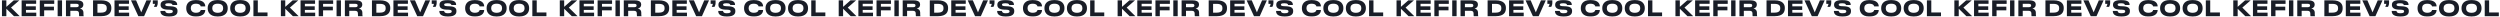
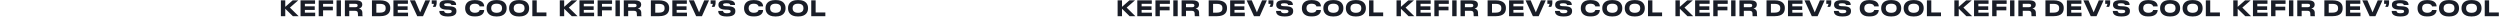
<svg xmlns="http://www.w3.org/2000/svg" width="14673" height="97" viewBox="0 0 14673 97" fill="none">
-   <path d="M37.285 95H11.511V1.912H37.285V40.198L80.826 1.912H113.608L64.561 44.577L115.735 95H82.078L37.285 51.209V95ZM126.977 1.912H212.182V22.181H152.376V37.32H210.305V58.34H152.376V74.481H212.933V95H126.977V1.912ZM233.523 1.912H318.353V22.556H259.172V39.197H316.601V60.467H259.172V95H233.523V1.912ZM364.133 1.912V95H338.358V1.912H364.133ZM412.885 22.431V42.2H448.794C459.304 42.2 462.182 37.696 462.182 32.316V32.065C462.182 26.685 459.304 22.431 448.794 22.431H412.885ZM469.564 50.208C482.2 53.085 489.833 60.718 489.833 74.356V83.99C489.833 90.996 490.458 92.873 491.334 94.374V95H464.684C464.309 94.374 463.808 92.623 463.808 88.494V80.862C463.808 68.85 459.429 63.345 446.417 63.345H412.885V95H387.11V1.912H449.795C485.203 1.912 489.207 16.676 489.207 26.811V28.062C489.207 39.698 481.2 47.58 469.564 50.208ZM546.074 95V1.912H593.744C642.29 1.912 653.426 26.31 653.426 45.203V48.956C653.426 68.475 644.918 95 593.87 95H546.074ZM571.849 22.556V74.23H592.618C623.898 74.23 626.651 58.966 626.651 48.456V47.705C626.651 37.195 623.648 22.556 592.618 22.556H571.849ZM672.048 1.912H757.254V22.181H697.447V37.32H755.377V58.34H697.447V74.481H758.004V95H672.048V1.912ZM845.783 95H811.876L768.71 1.912H798.738L829.017 72.479L859.421 1.912H887.447L845.783 95ZM919.679 40.323H903.288C906.166 35.193 909.044 28.062 910.045 22.682H896.907V1.912H925.935V17.927C925.935 26.936 922.056 35.569 919.679 40.323ZM993.924 96.626H990.296C946.629 96.626 941.624 76.858 941.624 65.722V64.346H969.651C970.026 68.475 971.778 77.734 991.547 77.734H992.423C1011.82 77.734 1014.32 71.978 1014.32 66.598C1014.32 60.968 1010.69 57.59 995.3 56.964L982.914 56.589C952.385 55.588 942.625 43.451 942.625 29.438V28.312C942.625 13.798 950.383 0.786 988.919 0.786H993.173C1034.34 0.786 1039.97 15.8 1039.97 28.062V29.438H1012.32C1011.69 25.309 1009.44 19.178 991.422 19.178H990.17C973.655 19.178 969.776 22.306 969.776 27.436C969.776 32.191 973.154 35.694 987.793 36.319L1000.68 36.82C1033.84 38.196 1041.84 48.956 1041.84 64.096V65.597C1041.84 79.235 1035.59 96.626 993.924 96.626ZM1152.68 96.376H1146.93C1104.39 96.376 1093.13 69.1 1093.13 50.083V46.329C1093.13 26.936 1104.39 0.536 1146.93 0.536H1152.68C1191.72 0.536 1204.73 19.679 1204.73 37.32V37.571H1178.21C1177.83 34.943 1174.33 21.806 1149.8 21.806C1127.03 21.806 1119.9 34.568 1119.9 47.08V48.831C1119.9 60.342 1127.28 74.981 1149.93 74.981C1174.7 74.981 1177.83 61.593 1178.21 58.59H1204.73V58.966C1204.73 75.982 1192.22 96.376 1152.68 96.376ZM1275.03 0.41H1280.53C1324.07 0.41 1336.46 25.935 1336.46 46.329V50.083C1336.46 70.101 1324.07 96.501 1280.53 96.501H1275.03C1231.49 96.501 1219.1 70.101 1219.1 50.083V46.329C1219.1 26.06 1231.49 0.41 1275.03 0.41ZM1309.69 49.081V47.33C1309.69 35.819 1304.06 21.681 1277.78 21.681C1251.76 21.681 1245.88 35.819 1245.88 47.33V49.081C1245.88 60.342 1252.13 75.106 1277.78 75.106C1303.93 75.106 1309.69 60.342 1309.69 49.081ZM1407.11 0.41H1412.62C1456.16 0.41 1468.54 25.935 1468.54 46.329V50.083C1468.54 70.101 1456.16 96.501 1412.62 96.501H1407.11C1363.57 96.501 1351.18 70.101 1351.18 50.083V46.329C1351.18 26.06 1363.57 0.41 1407.11 0.41ZM1441.77 49.081V47.33C1441.77 35.819 1436.14 21.681 1409.86 21.681C1383.84 21.681 1377.96 35.819 1377.96 47.33V49.081C1377.96 60.342 1384.21 75.106 1409.86 75.106C1436.01 75.106 1441.77 60.342 1441.77 49.081ZM1487.39 1.912H1513.17V73.104H1570.1V95H1487.39V1.912Z" fill="#191D27" />
  <path d="M1674.29 95H1648.51V1.912H1674.29V40.198L1717.83 1.912H1750.61L1701.56 44.577L1752.73 95H1719.08L1674.29 51.209V95ZM1763.98 1.912H1849.18V22.181H1789.38V37.32H1847.31V58.34H1789.38V74.481H1849.93V95H1763.98V1.912ZM1870.52 1.912H1955.35V22.556H1896.17V39.197H1953.6V60.467H1896.17V95H1870.52V1.912ZM2001.13 1.912V95H1975.36V1.912H2001.13ZM2049.88 22.431V42.2H2085.79C2096.3 42.2 2099.18 37.696 2099.18 32.316V32.065C2099.18 26.685 2096.3 22.431 2085.79 22.431H2049.88ZM2106.56 50.208C2119.2 53.085 2126.83 60.718 2126.83 74.356V83.99C2126.83 90.996 2127.46 92.873 2128.33 94.374V95H2101.68C2101.31 94.374 2100.81 92.623 2100.81 88.494V80.862C2100.81 68.85 2096.43 63.345 2083.42 63.345H2049.88V95H2024.11V1.912H2086.79C2122.2 1.912 2126.21 16.676 2126.21 26.811V28.062C2126.21 39.698 2118.2 47.58 2106.56 50.208ZM2183.07 95V1.912H2230.74C2279.29 1.912 2290.43 26.31 2290.43 45.203V48.956C2290.43 68.475 2281.92 95 2230.87 95H2183.07ZM2208.85 22.556V74.23H2229.62C2260.9 74.23 2263.65 58.966 2263.65 48.456V47.705C2263.65 37.195 2260.65 22.556 2229.62 22.556H2208.85ZM2309.05 1.912H2394.25V22.181H2334.45V37.32H2392.38V58.34H2334.45V74.481H2395V95H2309.05V1.912ZM2482.78 95H2448.88L2405.71 1.912H2435.74L2466.02 72.479L2496.42 1.912H2524.45L2482.78 95ZM2556.68 40.323H2540.29C2543.17 35.193 2546.04 28.062 2547.04 22.682H2533.91V1.912H2562.93V17.927C2562.93 26.936 2559.06 35.569 2556.68 40.323ZM2630.92 96.626H2627.3C2583.63 96.626 2578.62 76.858 2578.62 65.722V64.346H2606.65C2607.03 68.475 2608.78 77.734 2628.55 77.734H2629.42C2648.82 77.734 2651.32 71.978 2651.32 66.598C2651.32 60.968 2647.69 57.59 2632.3 56.964L2619.91 56.589C2589.38 55.588 2579.63 43.451 2579.63 29.438V28.312C2579.63 13.798 2587.38 0.786 2625.92 0.786H2630.17C2671.34 0.786 2676.97 15.8 2676.97 28.062V29.438H2649.32C2648.69 25.309 2646.44 19.178 2628.42 19.178H2627.17C2610.65 19.178 2606.78 22.306 2606.78 27.436C2606.78 32.191 2610.15 35.694 2624.79 36.319L2637.68 36.82C2670.84 38.196 2678.84 48.956 2678.84 64.096V65.597C2678.84 79.235 2672.59 96.626 2630.92 96.626ZM2789.68 96.376H2783.93C2741.39 96.376 2730.13 69.1 2730.13 50.083V46.329C2730.13 26.936 2741.39 0.536 2783.93 0.536H2789.68C2828.72 0.536 2841.73 19.679 2841.73 37.32V37.571H2815.21C2814.83 34.943 2811.33 21.806 2786.8 21.806C2764.03 21.806 2756.9 34.568 2756.9 47.08V48.831C2756.9 60.342 2764.28 74.981 2786.93 74.981C2811.7 74.981 2814.83 61.593 2815.21 58.59H2841.73V58.966C2841.73 75.982 2829.22 96.376 2789.68 96.376ZM2912.03 0.41H2917.53C2961.07 0.41 2973.46 25.935 2973.46 46.329V50.083C2973.46 70.101 2961.07 96.501 2917.53 96.501H2912.03C2868.49 96.501 2856.1 70.101 2856.1 50.083V46.329C2856.1 26.06 2868.49 0.41 2912.03 0.41ZM2946.69 49.081V47.33C2946.69 35.819 2941.06 21.681 2914.78 21.681C2888.76 21.681 2882.88 35.819 2882.88 47.33V49.081C2882.88 60.342 2889.13 75.106 2914.78 75.106C2940.93 75.106 2946.69 60.342 2946.69 49.081ZM3044.11 0.41H3049.62C3093.16 0.41 3105.54 25.935 3105.54 46.329V50.083C3105.54 70.101 3093.16 96.501 3049.62 96.501H3044.11C3000.57 96.501 2988.18 70.101 2988.18 50.083V46.329C2988.18 26.06 3000.57 0.41 3044.11 0.41ZM3078.77 49.081V47.33C3078.77 35.819 3073.14 21.681 3046.86 21.681C3020.84 21.681 3014.96 35.819 3014.96 47.33V49.081C3014.96 60.342 3021.21 75.106 3046.86 75.106C3073.01 75.106 3078.77 60.342 3078.77 49.081ZM3124.39 1.912H3150.17V73.104H3207.1V95H3124.39V1.912Z" fill="#191D27" />
  <path d="M3311.29 95H3285.51V1.912H3311.29V40.198L3354.83 1.912H3387.61L3338.56 44.577L3389.73 95H3356.08L3311.29 51.209V95ZM3400.98 1.912H3486.18V22.181H3426.38V37.32H3484.31V58.34H3426.38V74.481H3486.93V95H3400.98V1.912ZM3507.52 1.912H3592.35V22.556H3533.17V39.197H3590.6V60.467H3533.17V95H3507.52V1.912ZM3638.13 1.912V95H3612.36V1.912H3638.13ZM3686.88 22.431V42.2H3722.79C3733.3 42.2 3736.18 37.696 3736.18 32.316V32.065C3736.18 26.685 3733.3 22.431 3722.79 22.431H3686.88ZM3743.56 50.208C3756.2 53.085 3763.83 60.718 3763.83 74.356V83.99C3763.83 90.996 3764.46 92.873 3765.33 94.374V95H3738.68C3738.31 94.374 3737.81 92.623 3737.81 88.494V80.862C3737.81 68.85 3733.43 63.345 3720.42 63.345H3686.88V95H3661.11V1.912H3723.79C3759.2 1.912 3763.21 16.676 3763.21 26.811V28.062C3763.21 39.698 3755.2 47.58 3743.56 50.208ZM3820.07 95V1.912H3867.74C3916.29 1.912 3927.43 26.31 3927.43 45.203V48.956C3927.43 68.475 3918.92 95 3867.87 95H3820.07ZM3845.85 22.556V74.23H3866.62C3897.9 74.23 3900.65 58.966 3900.65 48.456V47.705C3900.65 37.195 3897.65 22.556 3866.62 22.556H3845.85ZM3946.05 1.912H4031.25V22.181H3971.45V37.32H4029.38V58.34H3971.45V74.481H4032V95H3946.05V1.912ZM4119.78 95H4085.88L4042.71 1.912H4072.74L4103.02 72.479L4133.42 1.912H4161.45L4119.78 95ZM4193.68 40.323H4177.29C4180.17 35.193 4183.04 28.062 4184.04 22.682H4170.91V1.912H4199.93V17.927C4199.93 26.936 4196.06 35.569 4193.68 40.323ZM4267.92 96.626H4264.3C4220.63 96.626 4215.62 76.858 4215.62 65.722V64.346H4243.65C4244.03 68.475 4245.78 77.734 4265.55 77.734H4266.42C4285.82 77.734 4288.32 71.978 4288.32 66.598C4288.32 60.968 4284.69 57.59 4269.3 56.964L4256.91 56.589C4226.38 55.588 4216.63 43.451 4216.63 29.438V28.312C4216.63 13.798 4224.38 0.786 4262.92 0.786H4267.17C4308.34 0.786 4313.97 15.8 4313.97 28.062V29.438H4286.32C4285.69 25.309 4283.44 19.178 4265.42 19.178H4264.17C4247.65 19.178 4243.78 22.306 4243.78 27.436C4243.78 32.191 4247.15 35.694 4261.79 36.319L4274.68 36.82C4307.84 38.196 4315.84 48.956 4315.84 64.096V65.597C4315.84 79.235 4309.59 96.626 4267.92 96.626ZM4426.68 96.376H4420.93C4378.39 96.376 4367.13 69.1 4367.13 50.083V46.329C4367.13 26.936 4378.39 0.536 4420.93 0.536H4426.68C4465.72 0.536 4478.73 19.679 4478.73 37.32V37.571H4452.21C4451.83 34.943 4448.33 21.806 4423.8 21.806C4401.03 21.806 4393.9 34.568 4393.9 47.08V48.831C4393.9 60.342 4401.28 74.981 4423.93 74.981C4448.7 74.981 4451.83 61.593 4452.21 58.59H4478.73V58.966C4478.73 75.982 4466.22 96.376 4426.68 96.376ZM4549.03 0.41H4554.53C4598.07 0.41 4610.46 25.935 4610.46 46.329V50.083C4610.46 70.101 4598.07 96.501 4554.53 96.501H4549.03C4505.49 96.501 4493.1 70.101 4493.1 50.083V46.329C4493.1 26.06 4505.49 0.41 4549.03 0.41ZM4583.69 49.081V47.33C4583.69 35.819 4578.06 21.681 4551.78 21.681C4525.76 21.681 4519.88 35.819 4519.88 47.33V49.081C4519.88 60.342 4526.13 75.106 4551.78 75.106C4577.93 75.106 4583.69 60.342 4583.69 49.081ZM4681.11 0.41H4686.62C4730.16 0.41 4742.54 25.935 4742.54 46.329V50.083C4742.54 70.101 4730.16 96.501 4686.62 96.501H4681.11C4637.57 96.501 4625.18 70.101 4625.18 50.083V46.329C4625.18 26.06 4637.57 0.41 4681.11 0.41ZM4715.77 49.081V47.33C4715.77 35.819 4710.14 21.681 4683.86 21.681C4657.84 21.681 4651.96 35.819 4651.96 47.33V49.081C4651.96 60.342 4658.21 75.106 4683.86 75.106C4710.01 75.106 4715.77 60.342 4715.77 49.081ZM4761.39 1.912H4787.17V73.104H4844.1V95H4761.39V1.912Z" fill="#191D27" />
-   <path d="M4948.29 95H4922.51V1.912H4948.29V40.198L4991.83 1.912H5024.61L4975.56 44.577L5026.73 95H4993.08L4948.29 51.209V95ZM5037.98 1.912H5123.18V22.181H5063.38V37.32H5121.31V58.34H5063.38V74.481H5123.93V95H5037.98V1.912ZM5144.52 1.912H5229.35V22.556H5170.17V39.197H5227.6V60.467H5170.17V95H5144.52V1.912ZM5275.13 1.912V95H5249.36V1.912H5275.13ZM5323.88 22.431V42.2H5359.79C5370.3 42.2 5373.18 37.696 5373.18 32.316V32.065C5373.18 26.685 5370.3 22.431 5359.79 22.431H5323.88ZM5380.56 50.208C5393.2 53.085 5400.83 60.718 5400.83 74.356V83.99C5400.83 90.996 5401.46 92.873 5402.33 94.374V95H5375.68C5375.31 94.374 5374.81 92.623 5374.81 88.494V80.862C5374.81 68.85 5370.43 63.345 5357.42 63.345H5323.88V95H5298.11V1.912H5360.79C5396.2 1.912 5400.21 16.676 5400.21 26.811V28.062C5400.21 39.698 5392.2 47.58 5380.56 50.208ZM5457.07 95V1.912H5504.74C5553.29 1.912 5564.43 26.31 5564.43 45.203V48.956C5564.43 68.475 5555.92 95 5504.87 95H5457.07ZM5482.85 22.556V74.23H5503.62C5534.9 74.23 5537.65 58.966 5537.65 48.456V47.705C5537.65 37.195 5534.65 22.556 5503.62 22.556H5482.85ZM5583.05 1.912H5668.25V22.181H5608.45V37.32H5666.38V58.34H5608.45V74.481H5669V95H5583.05V1.912ZM5756.78 95H5722.88L5679.71 1.912H5709.74L5740.02 72.479L5770.42 1.912H5798.45L5756.78 95ZM5830.68 40.323H5814.29C5817.17 35.193 5820.04 28.062 5821.04 22.682H5807.91V1.912H5836.93V17.927C5836.93 26.936 5833.06 35.569 5830.68 40.323ZM5904.92 96.626H5901.3C5857.63 96.626 5852.62 76.858 5852.62 65.722V64.346H5880.65C5881.03 68.475 5882.78 77.734 5902.55 77.734H5903.42C5922.82 77.734 5925.32 71.978 5925.32 66.598C5925.32 60.968 5921.69 57.59 5906.3 56.964L5893.91 56.589C5863.38 55.588 5853.63 43.451 5853.63 29.438V28.312C5853.63 13.798 5861.38 0.786 5899.92 0.786H5904.17C5945.34 0.786 5950.97 15.8 5950.97 28.062V29.438H5923.32C5922.69 25.309 5920.44 19.178 5902.42 19.178H5901.17C5884.65 19.178 5880.78 22.306 5880.78 27.436C5880.78 32.191 5884.15 35.694 5898.79 36.319L5911.68 36.82C5944.84 38.196 5952.84 48.956 5952.84 64.096V65.597C5952.84 79.235 5946.59 96.626 5904.92 96.626ZM6063.68 96.376H6057.93C6015.39 96.376 6004.13 69.1 6004.13 50.083V46.329C6004.13 26.936 6015.39 0.536 6057.93 0.536H6063.68C6102.72 0.536 6115.73 19.679 6115.73 37.32V37.571H6089.21C6088.83 34.943 6085.33 21.806 6060.8 21.806C6038.03 21.806 6030.9 34.568 6030.9 47.08V48.831C6030.9 60.342 6038.28 74.981 6060.93 74.981C6085.7 74.981 6088.83 61.593 6089.21 58.59H6115.73V58.966C6115.73 75.982 6103.22 96.376 6063.68 96.376ZM6186.03 0.41H6191.53C6235.07 0.41 6247.46 25.935 6247.46 46.329V50.083C6247.46 70.101 6235.07 96.501 6191.53 96.501H6186.03C6142.49 96.501 6130.1 70.101 6130.1 50.083V46.329C6130.1 26.06 6142.49 0.41 6186.03 0.41ZM6220.69 49.081V47.33C6220.69 35.819 6215.06 21.681 6188.78 21.681C6162.76 21.681 6156.88 35.819 6156.88 47.33V49.081C6156.88 60.342 6163.13 75.106 6188.78 75.106C6214.93 75.106 6220.69 60.342 6220.69 49.081ZM6318.11 0.41H6323.62C6367.16 0.41 6379.54 25.935 6379.54 46.329V50.083C6379.54 70.101 6367.16 96.501 6323.62 96.501H6318.11C6274.57 96.501 6262.18 70.101 6262.18 50.083V46.329C6262.18 26.06 6274.57 0.41 6318.11 0.41ZM6352.77 49.081V47.33C6352.77 35.819 6347.14 21.681 6320.86 21.681C6294.84 21.681 6288.96 35.819 6288.96 47.33V49.081C6288.96 60.342 6295.21 75.106 6320.86 75.106C6347.01 75.106 6352.77 60.342 6352.77 49.081ZM6398.39 1.912H6424.17V73.104H6481.1V95H6398.39V1.912Z" fill="#191D27" />
  <path d="M6585.29 95H6559.51V1.912H6585.29V40.198L6628.83 1.912H6661.61L6612.56 44.577L6663.73 95H6630.08L6585.29 51.209V95ZM6674.98 1.912H6760.18V22.181H6700.38V37.32H6758.31V58.34H6700.38V74.481H6760.93V95H6674.98V1.912ZM6781.52 1.912H6866.35V22.556H6807.17V39.197H6864.6V60.467H6807.17V95H6781.52V1.912ZM6912.13 1.912V95H6886.36V1.912H6912.13ZM6960.88 22.431V42.2H6996.79C7007.3 42.2 7010.18 37.696 7010.18 32.316V32.065C7010.18 26.685 7007.3 22.431 6996.79 22.431H6960.88ZM7017.56 50.208C7030.2 53.085 7037.83 60.718 7037.83 74.356V83.99C7037.83 90.996 7038.46 92.873 7039.33 94.374V95H7012.68C7012.31 94.374 7011.81 92.623 7011.81 88.494V80.862C7011.81 68.85 7007.43 63.345 6994.42 63.345H6960.88V95H6935.11V1.912H6997.79C7033.2 1.912 7037.21 16.676 7037.21 26.811V28.062C7037.21 39.698 7029.2 47.58 7017.56 50.208ZM7094.07 95V1.912H7141.74C7190.29 1.912 7201.43 26.31 7201.43 45.203V48.956C7201.43 68.475 7192.92 95 7141.87 95H7094.07ZM7119.85 22.556V74.23H7140.62C7171.9 74.23 7174.65 58.966 7174.65 48.456V47.705C7174.65 37.195 7171.65 22.556 7140.62 22.556H7119.85ZM7220.05 1.912H7305.25V22.181H7245.45V37.32H7303.38V58.34H7245.45V74.481H7306V95H7220.05V1.912ZM7393.78 95H7359.88L7316.71 1.912H7346.74L7377.02 72.479L7407.42 1.912H7435.45L7393.78 95ZM7467.68 40.323H7451.29C7454.17 35.193 7457.04 28.062 7458.04 22.682H7444.91V1.912H7473.93V17.927C7473.93 26.936 7470.06 35.569 7467.68 40.323ZM7541.92 96.626H7538.3C7494.63 96.626 7489.62 76.858 7489.62 65.722V64.346H7517.65C7518.03 68.475 7519.78 77.734 7539.55 77.734H7540.42C7559.82 77.734 7562.32 71.978 7562.32 66.598C7562.32 60.968 7558.69 57.59 7543.3 56.964L7530.91 56.589C7500.38 55.588 7490.63 43.451 7490.63 29.438V28.312C7490.63 13.798 7498.38 0.786 7536.92 0.786H7541.17C7582.34 0.786 7587.97 15.8 7587.97 28.062V29.438H7560.32C7559.69 25.309 7557.44 19.178 7539.42 19.178H7538.17C7521.65 19.178 7517.78 22.306 7517.78 27.436C7517.78 32.191 7521.15 35.694 7535.79 36.319L7548.68 36.82C7581.84 38.196 7589.84 48.956 7589.84 64.096V65.597C7589.84 79.235 7583.59 96.626 7541.92 96.626ZM7700.68 96.376H7694.93C7652.39 96.376 7641.13 69.1 7641.13 50.083V46.329C7641.13 26.936 7652.39 0.536 7694.93 0.536H7700.68C7739.72 0.536 7752.73 19.679 7752.73 37.32V37.571H7726.21C7725.83 34.943 7722.33 21.806 7697.8 21.806C7675.03 21.806 7667.9 34.568 7667.9 47.08V48.831C7667.9 60.342 7675.28 74.981 7697.93 74.981C7722.7 74.981 7725.83 61.593 7726.21 58.59H7752.73V58.966C7752.73 75.982 7740.22 96.376 7700.68 96.376ZM7823.03 0.41H7828.53C7872.07 0.41 7884.46 25.935 7884.46 46.329V50.083C7884.46 70.101 7872.07 96.501 7828.53 96.501H7823.03C7779.49 96.501 7767.1 70.101 7767.1 50.083V46.329C7767.1 26.06 7779.49 0.41 7823.03 0.41ZM7857.69 49.081V47.33C7857.69 35.819 7852.06 21.681 7825.78 21.681C7799.76 21.681 7793.88 35.819 7793.88 47.33V49.081C7793.88 60.342 7800.13 75.106 7825.78 75.106C7851.93 75.106 7857.69 60.342 7857.69 49.081ZM7955.11 0.41H7960.62C8004.16 0.41 8016.54 25.935 8016.54 46.329V50.083C8016.54 70.101 8004.16 96.501 7960.62 96.501H7955.11C7911.57 96.501 7899.18 70.101 7899.18 50.083V46.329C7899.18 26.06 7911.57 0.41 7955.11 0.41ZM7989.77 49.081V47.33C7989.77 35.819 7984.14 21.681 7957.86 21.681C7931.84 21.681 7925.96 35.819 7925.96 47.33V49.081C7925.96 60.342 7932.21 75.106 7957.86 75.106C7984.01 75.106 7989.77 60.342 7989.77 49.081ZM8035.39 1.912H8061.17V73.104H8118.1V95H8035.39V1.912Z" fill="#191D27" />
  <path d="M8222.29 95H8196.51V1.912H8222.29V40.198L8265.83 1.912H8298.61L8249.56 44.577L8300.73 95H8267.08L8222.29 51.209V95ZM8311.98 1.912H8397.18V22.181H8337.38V37.32H8395.31V58.34H8337.38V74.481H8397.93V95H8311.98V1.912ZM8418.52 1.912H8503.35V22.556H8444.17V39.197H8501.6V60.467H8444.17V95H8418.52V1.912ZM8549.13 1.912V95H8523.36V1.912H8549.13ZM8597.88 22.431V42.2H8633.79C8644.3 42.2 8647.18 37.696 8647.18 32.316V32.065C8647.18 26.685 8644.3 22.431 8633.79 22.431H8597.88ZM8654.56 50.208C8667.2 53.085 8674.83 60.718 8674.83 74.356V83.99C8674.83 90.996 8675.46 92.873 8676.33 94.374V95H8649.68C8649.31 94.374 8648.81 92.623 8648.81 88.494V80.862C8648.81 68.85 8644.43 63.345 8631.42 63.345H8597.88V95H8572.11V1.912H8634.79C8670.2 1.912 8674.21 16.676 8674.21 26.811V28.062C8674.21 39.698 8666.2 47.58 8654.56 50.208ZM8731.07 95V1.912H8778.74C8827.29 1.912 8838.43 26.31 8838.43 45.203V48.956C8838.43 68.475 8829.92 95 8778.87 95H8731.07ZM8756.85 22.556V74.23H8777.62C8808.9 74.23 8811.65 58.966 8811.65 48.456V47.705C8811.65 37.195 8808.65 22.556 8777.62 22.556H8756.85ZM8857.05 1.912H8942.25V22.181H8882.45V37.32H8940.38V58.34H8882.45V74.481H8943V95H8857.05V1.912ZM9030.78 95H8996.88L8953.71 1.912H8983.74L9014.02 72.479L9044.42 1.912H9072.45L9030.78 95ZM9104.68 40.323H9088.29C9091.17 35.193 9094.04 28.062 9095.04 22.682H9081.91V1.912H9110.93V17.927C9110.93 26.936 9107.06 35.569 9104.68 40.323ZM9178.92 96.626H9175.3C9131.63 96.626 9126.62 76.858 9126.62 65.722V64.346H9154.65C9155.03 68.475 9156.78 77.734 9176.55 77.734H9177.42C9196.82 77.734 9199.32 71.978 9199.32 66.598C9199.32 60.968 9195.69 57.59 9180.3 56.964L9167.91 56.589C9137.38 55.588 9127.63 43.451 9127.63 29.438V28.312C9127.63 13.798 9135.38 0.786 9173.92 0.786H9178.17C9219.34 0.786 9224.97 15.8 9224.97 28.062V29.438H9197.32C9196.69 25.309 9194.44 19.178 9176.42 19.178H9175.17C9158.65 19.178 9154.78 22.306 9154.78 27.436C9154.78 32.191 9158.15 35.694 9172.79 36.319L9185.68 36.82C9218.84 38.196 9226.84 48.956 9226.84 64.096V65.597C9226.84 79.235 9220.59 96.626 9178.92 96.626ZM9337.68 96.376H9331.93C9289.39 96.376 9278.13 69.1 9278.13 50.083V46.329C9278.13 26.936 9289.39 0.536 9331.93 0.536H9337.68C9376.72 0.536 9389.73 19.679 9389.73 37.32V37.571H9363.21C9362.83 34.943 9359.33 21.806 9334.8 21.806C9312.03 21.806 9304.9 34.568 9304.9 47.08V48.831C9304.9 60.342 9312.28 74.981 9334.93 74.981C9359.7 74.981 9362.83 61.593 9363.21 58.59H9389.73V58.966C9389.73 75.982 9377.22 96.376 9337.68 96.376ZM9460.03 0.41H9465.53C9509.07 0.41 9521.46 25.935 9521.46 46.329V50.083C9521.46 70.101 9509.07 96.501 9465.53 96.501H9460.03C9416.49 96.501 9404.1 70.101 9404.1 50.083V46.329C9404.1 26.06 9416.49 0.41 9460.03 0.41ZM9494.69 49.081V47.33C9494.69 35.819 9489.06 21.681 9462.78 21.681C9436.76 21.681 9430.88 35.819 9430.88 47.33V49.081C9430.88 60.342 9437.13 75.106 9462.78 75.106C9488.93 75.106 9494.69 60.342 9494.69 49.081ZM9592.11 0.41H9597.62C9641.16 0.41 9653.54 25.935 9653.54 46.329V50.083C9653.54 70.101 9641.16 96.501 9597.62 96.501H9592.11C9548.57 96.501 9536.18 70.101 9536.18 50.083V46.329C9536.18 26.06 9548.57 0.41 9592.11 0.41ZM9626.77 49.081V47.33C9626.77 35.819 9621.14 21.681 9594.86 21.681C9568.84 21.681 9562.96 35.819 9562.96 47.33V49.081C9562.96 60.342 9569.21 75.106 9594.86 75.106C9621.01 75.106 9626.77 60.342 9626.77 49.081ZM9672.39 1.912H9698.17V73.104H9755.1V95H9672.39V1.912Z" fill="#191D27" />
  <path d="M9859.29 95H9833.51V1.912H9859.29V40.198L9902.83 1.912H9935.61L9886.56 44.577L9937.73 95H9904.08L9859.29 51.209V95ZM9948.98 1.912H10034.2V22.181H9974.38V37.32H10032.3V58.34H9974.38V74.481H10034.9V95H9948.98V1.912ZM10055.5 1.912H10140.4V22.556H10081.2V39.197H10138.6V60.467H10081.2V95H10055.5V1.912ZM10186.1 1.912V95H10160.4V1.912H10186.1ZM10234.9 22.431V42.2H10270.8C10281.3 42.2 10284.2 37.696 10284.2 32.316V32.065C10284.2 26.685 10281.3 22.431 10270.8 22.431H10234.9ZM10291.6 50.208C10304.2 53.085 10311.8 60.718 10311.8 74.356V83.99C10311.8 90.996 10312.5 92.873 10313.3 94.374V95H10286.7C10286.3 94.374 10285.8 92.623 10285.8 88.494V80.862C10285.8 68.85 10281.4 63.345 10268.4 63.345H10234.9V95H10209.1V1.912H10271.8C10307.2 1.912 10311.2 16.676 10311.2 26.811V28.062C10311.2 39.698 10303.2 47.58 10291.6 50.208ZM10368.1 95V1.912H10415.7C10464.3 1.912 10475.4 26.31 10475.4 45.203V48.956C10475.4 68.475 10466.9 95 10415.9 95H10368.1ZM10393.8 22.556V74.23H10414.6C10445.9 74.23 10448.7 58.966 10448.7 48.456V47.705C10448.7 37.195 10445.6 22.556 10414.6 22.556H10393.8ZM10494 1.912H10579.3V22.181H10519.4V37.32H10577.4V58.34H10519.4V74.481H10580V95H10494V1.912ZM10667.8 95H10633.9L10590.7 1.912H10620.7L10651 72.479L10681.4 1.912H10709.4L10667.8 95ZM10741.7 40.323H10725.3C10728.2 35.193 10731 28.062 10732 22.682H10718.9V1.912H10747.9V17.927C10747.9 26.936 10744.1 35.569 10741.7 40.323ZM10815.9 96.626H10812.3C10768.6 96.626 10763.6 76.858 10763.6 65.722V64.346H10791.7C10792 68.475 10793.8 77.734 10813.5 77.734H10814.4C10833.8 77.734 10836.3 71.978 10836.3 66.598C10836.3 60.968 10832.7 57.59 10817.3 56.964L10804.9 56.589C10774.4 55.588 10764.6 43.451 10764.6 29.438V28.312C10764.6 13.798 10772.4 0.786 10810.9 0.786H10815.2C10856.3 0.786 10862 15.8 10862 28.062V29.438H10834.3C10833.7 25.309 10831.4 19.178 10813.4 19.178H10812.2C10795.7 19.178 10791.8 22.306 10791.8 27.436C10791.8 32.191 10795.2 35.694 10809.8 36.319L10822.7 36.82C10855.8 38.196 10863.8 48.956 10863.8 64.096V65.597C10863.8 79.235 10857.6 96.626 10815.9 96.626ZM10974.7 96.376H10968.9C10926.4 96.376 10915.1 69.1 10915.1 50.083V46.329C10915.1 26.936 10926.4 0.536 10968.9 0.536H10974.7C11013.7 0.536 11026.7 19.679 11026.7 37.32V37.571H11000.2C10999.8 34.943 10996.3 21.806 10971.8 21.806C10949 21.806 10941.9 34.568 10941.9 47.08V48.831C10941.9 60.342 10949.3 74.981 10971.9 74.981C10996.7 74.981 10999.8 61.593 11000.2 58.59H11026.7V58.966C11026.7 75.982 11014.2 96.376 10974.7 96.376ZM11097 0.41H11102.5C11146.1 0.41 11158.5 25.935 11158.5 46.329V50.083C11158.5 70.101 11146.1 96.501 11102.5 96.501H11097C11053.5 96.501 11041.1 70.101 11041.1 50.083V46.329C11041.1 26.06 11053.5 0.41 11097 0.41ZM11131.7 49.081V47.33C11131.7 35.819 11126.1 21.681 11099.8 21.681C11073.8 21.681 11067.9 35.819 11067.9 47.33V49.081C11067.9 60.342 11074.1 75.106 11099.8 75.106C11125.9 75.106 11131.7 60.342 11131.7 49.081ZM11229.1 0.41H11234.6C11278.2 0.41 11290.5 25.935 11290.5 46.329V50.083C11290.5 70.101 11278.2 96.501 11234.6 96.501H11229.1C11185.6 96.501 11173.2 70.101 11173.2 50.083V46.329C11173.2 26.06 11185.6 0.41 11229.1 0.41ZM11263.8 49.081V47.33C11263.8 35.819 11258.1 21.681 11231.9 21.681C11205.8 21.681 11200 35.819 11200 47.33V49.081C11200 60.342 11206.2 75.106 11231.9 75.106C11258 75.106 11263.8 60.342 11263.8 49.081ZM11309.4 1.912H11335.2V73.104H11392.1V95H11309.4V1.912Z" fill="#191D27" />
  <path d="M11496.3 95H11470.5V1.912H11496.3V40.198L11539.8 1.912H11572.6L11523.6 44.577L11574.7 95H11541.1L11496.3 51.209V95ZM11586 1.912H11671.2V22.181H11611.4V37.32H11669.3V58.34H11611.4V74.481H11671.9V95H11586V1.912ZM11692.5 1.912H11777.4V22.556H11718.2V39.197H11775.6V60.467H11718.2V95H11692.5V1.912ZM11823.1 1.912V95H11797.4V1.912H11823.1ZM11871.9 22.431V42.2H11907.8C11918.3 42.2 11921.2 37.696 11921.2 32.316V32.065C11921.2 26.685 11918.3 22.431 11907.8 22.431H11871.9ZM11928.6 50.208C11941.2 53.085 11948.8 60.718 11948.8 74.356V83.99C11948.8 90.996 11949.5 92.873 11950.3 94.374V95H11923.7C11923.3 94.374 11922.8 92.623 11922.8 88.494V80.862C11922.8 68.85 11918.4 63.345 11905.4 63.345H11871.9V95H11846.1V1.912H11908.8C11944.2 1.912 11948.2 16.676 11948.2 26.811V28.062C11948.2 39.698 11940.2 47.58 11928.6 50.208ZM12005.1 95V1.912H12052.7C12101.3 1.912 12112.4 26.31 12112.4 45.203V48.956C12112.4 68.475 12103.9 95 12052.9 95H12005.1ZM12030.8 22.556V74.23H12051.6C12082.9 74.23 12085.7 58.966 12085.7 48.456V47.705C12085.7 37.195 12082.6 22.556 12051.6 22.556H12030.8ZM12131 1.912H12216.3V22.181H12156.4V37.32H12214.4V58.34H12156.4V74.481H12217V95H12131V1.912ZM12304.8 95H12270.9L12227.7 1.912H12257.7L12288 72.479L12318.4 1.912H12346.4L12304.8 95ZM12378.7 40.323H12362.3C12365.2 35.193 12368 28.062 12369 22.682H12355.9V1.912H12384.9V17.927C12384.9 26.936 12381.1 35.569 12378.7 40.323ZM12452.9 96.626H12449.3C12405.6 96.626 12400.6 76.858 12400.6 65.722V64.346H12428.7C12429 68.475 12430.8 77.734 12450.5 77.734H12451.4C12470.8 77.734 12473.3 71.978 12473.3 66.598C12473.3 60.968 12469.7 57.59 12454.3 56.964L12441.9 56.589C12411.4 55.588 12401.6 43.451 12401.6 29.438V28.312C12401.6 13.798 12409.4 0.786 12447.9 0.786H12452.2C12493.3 0.786 12499 15.8 12499 28.062V29.438H12471.3C12470.7 25.309 12468.4 19.178 12450.4 19.178H12449.2C12432.7 19.178 12428.8 22.306 12428.8 27.436C12428.8 32.191 12432.2 35.694 12446.8 36.319L12459.7 36.82C12492.8 38.196 12500.8 48.956 12500.8 64.096V65.597C12500.8 79.235 12494.6 96.626 12452.9 96.626ZM12611.7 96.376H12605.9C12563.4 96.376 12552.1 69.1 12552.1 50.083V46.329C12552.1 26.936 12563.4 0.536 12605.9 0.536H12611.7C12650.7 0.536 12663.7 19.679 12663.7 37.32V37.571H12637.2C12636.8 34.943 12633.3 21.806 12608.8 21.806C12586 21.806 12578.9 34.568 12578.9 47.08V48.831C12578.9 60.342 12586.3 74.981 12608.9 74.981C12633.7 74.981 12636.8 61.593 12637.2 58.59H12663.7V58.966C12663.7 75.982 12651.2 96.376 12611.7 96.376ZM12734 0.41H12739.5C12783.1 0.41 12795.5 25.935 12795.5 46.329V50.083C12795.5 70.101 12783.1 96.501 12739.5 96.501H12734C12690.5 96.501 12678.1 70.101 12678.1 50.083V46.329C12678.1 26.06 12690.5 0.41 12734 0.41ZM12768.7 49.081V47.33C12768.7 35.819 12763.1 21.681 12736.8 21.681C12710.8 21.681 12704.9 35.819 12704.9 47.33V49.081C12704.9 60.342 12711.1 75.106 12736.8 75.106C12762.9 75.106 12768.7 60.342 12768.7 49.081ZM12866.1 0.41H12871.6C12915.2 0.41 12927.5 25.935 12927.5 46.329V50.083C12927.5 70.101 12915.2 96.501 12871.6 96.501H12866.1C12822.6 96.501 12810.2 70.101 12810.2 50.083V46.329C12810.2 26.06 12822.6 0.41 12866.1 0.41ZM12900.8 49.081V47.33C12900.8 35.819 12895.1 21.681 12868.9 21.681C12842.8 21.681 12837 35.819 12837 47.33V49.081C12837 60.342 12843.2 75.106 12868.9 75.106C12895 75.106 12900.8 60.342 12900.8 49.081ZM12946.4 1.912H12972.2V73.104H13029.1V95H12946.4V1.912Z" fill="#191D27" />
  <path d="M13133.3 95H13107.5V1.912H13133.3V40.198L13176.8 1.912H13209.6L13160.6 44.577L13211.7 95H13178.1L13133.3 51.209V95ZM13223 1.912H13308.2V22.181H13248.4V37.32H13306.3V58.34H13248.4V74.481H13308.9V95H13223V1.912ZM13329.5 1.912H13414.4V22.556H13355.2V39.197H13412.6V60.467H13355.2V95H13329.5V1.912ZM13460.1 1.912V95H13434.4V1.912H13460.1ZM13508.9 22.431V42.2H13544.8C13555.3 42.2 13558.2 37.696 13558.2 32.316V32.065C13558.2 26.685 13555.3 22.431 13544.8 22.431H13508.9ZM13565.6 50.208C13578.2 53.085 13585.8 60.718 13585.8 74.356V83.99C13585.8 90.996 13586.5 92.873 13587.3 94.374V95H13560.7C13560.3 94.374 13559.8 92.623 13559.8 88.494V80.862C13559.8 68.85 13555.4 63.345 13542.4 63.345H13508.9V95H13483.1V1.912H13545.8C13581.2 1.912 13585.2 16.676 13585.2 26.811V28.062C13585.2 39.698 13577.2 47.58 13565.6 50.208ZM13642.1 95V1.912H13689.7C13738.3 1.912 13749.4 26.31 13749.4 45.203V48.956C13749.4 68.475 13740.9 95 13689.9 95H13642.1ZM13667.8 22.556V74.23H13688.6C13719.9 74.23 13722.7 58.966 13722.7 48.456V47.705C13722.7 37.195 13719.6 22.556 13688.6 22.556H13667.8ZM13768 1.912H13853.3V22.181H13793.4V37.32H13851.4V58.34H13793.4V74.481H13854V95H13768V1.912ZM13941.8 95H13907.9L13864.7 1.912H13894.7L13925 72.479L13955.4 1.912H13983.4L13941.8 95ZM14015.7 40.323H13999.3C14002.2 35.193 14005 28.062 14006 22.682H13992.9V1.912H14021.9V17.927C14021.9 26.936 14018.1 35.569 14015.7 40.323ZM14089.9 96.626H14086.3C14042.6 96.626 14037.6 76.858 14037.6 65.722V64.346H14065.7C14066 68.475 14067.8 77.734 14087.5 77.734H14088.4C14107.8 77.734 14110.3 71.978 14110.3 66.598C14110.3 60.968 14106.7 57.59 14091.3 56.964L14078.9 56.589C14048.4 55.588 14038.6 43.451 14038.6 29.438V28.312C14038.6 13.798 14046.4 0.786 14084.9 0.786H14089.2C14130.3 0.786 14136 15.8 14136 28.062V29.438H14108.3C14107.7 25.309 14105.4 19.178 14087.4 19.178H14086.2C14069.7 19.178 14065.8 22.306 14065.8 27.436C14065.8 32.191 14069.2 35.694 14083.8 36.319L14096.7 36.82C14129.8 38.196 14137.8 48.956 14137.8 64.096V65.597C14137.8 79.235 14131.6 96.626 14089.9 96.626ZM14248.7 96.376H14242.9C14200.4 96.376 14189.1 69.1 14189.1 50.083V46.329C14189.1 26.936 14200.4 0.536 14242.9 0.536H14248.7C14287.7 0.536 14300.7 19.679 14300.7 37.32V37.571H14274.2C14273.8 34.943 14270.3 21.806 14245.8 21.806C14223 21.806 14215.9 34.568 14215.9 47.08V48.831C14215.9 60.342 14223.3 74.981 14245.9 74.981C14270.7 74.981 14273.8 61.593 14274.2 58.59H14300.7V58.966C14300.7 75.982 14288.2 96.376 14248.7 96.376ZM14371 0.41H14376.5C14420.1 0.41 14432.5 25.935 14432.5 46.329V50.083C14432.5 70.101 14420.1 96.501 14376.5 96.501H14371C14327.5 96.501 14315.1 70.101 14315.1 50.083V46.329C14315.1 26.06 14327.5 0.41 14371 0.41ZM14405.7 49.081V47.33C14405.7 35.819 14400.1 21.681 14373.8 21.681C14347.8 21.681 14341.9 35.819 14341.9 47.33V49.081C14341.9 60.342 14348.1 75.106 14373.8 75.106C14399.9 75.106 14405.7 60.342 14405.7 49.081ZM14503.1 0.41H14508.6C14552.2 0.41 14564.5 25.935 14564.5 46.329V50.083C14564.5 70.101 14552.2 96.501 14508.6 96.501H14503.1C14459.6 96.501 14447.2 70.101 14447.2 50.083V46.329C14447.2 26.06 14459.6 0.41 14503.1 0.41ZM14537.8 49.081V47.33C14537.8 35.819 14532.1 21.681 14505.9 21.681C14479.8 21.681 14474 35.819 14474 47.33V49.081C14474 60.342 14480.2 75.106 14505.9 75.106C14532 75.106 14537.8 60.342 14537.8 49.081ZM14583.4 1.912H14609.2V73.104H14666.1V95H14583.4V1.912Z" fill="#191D27" />
</svg>